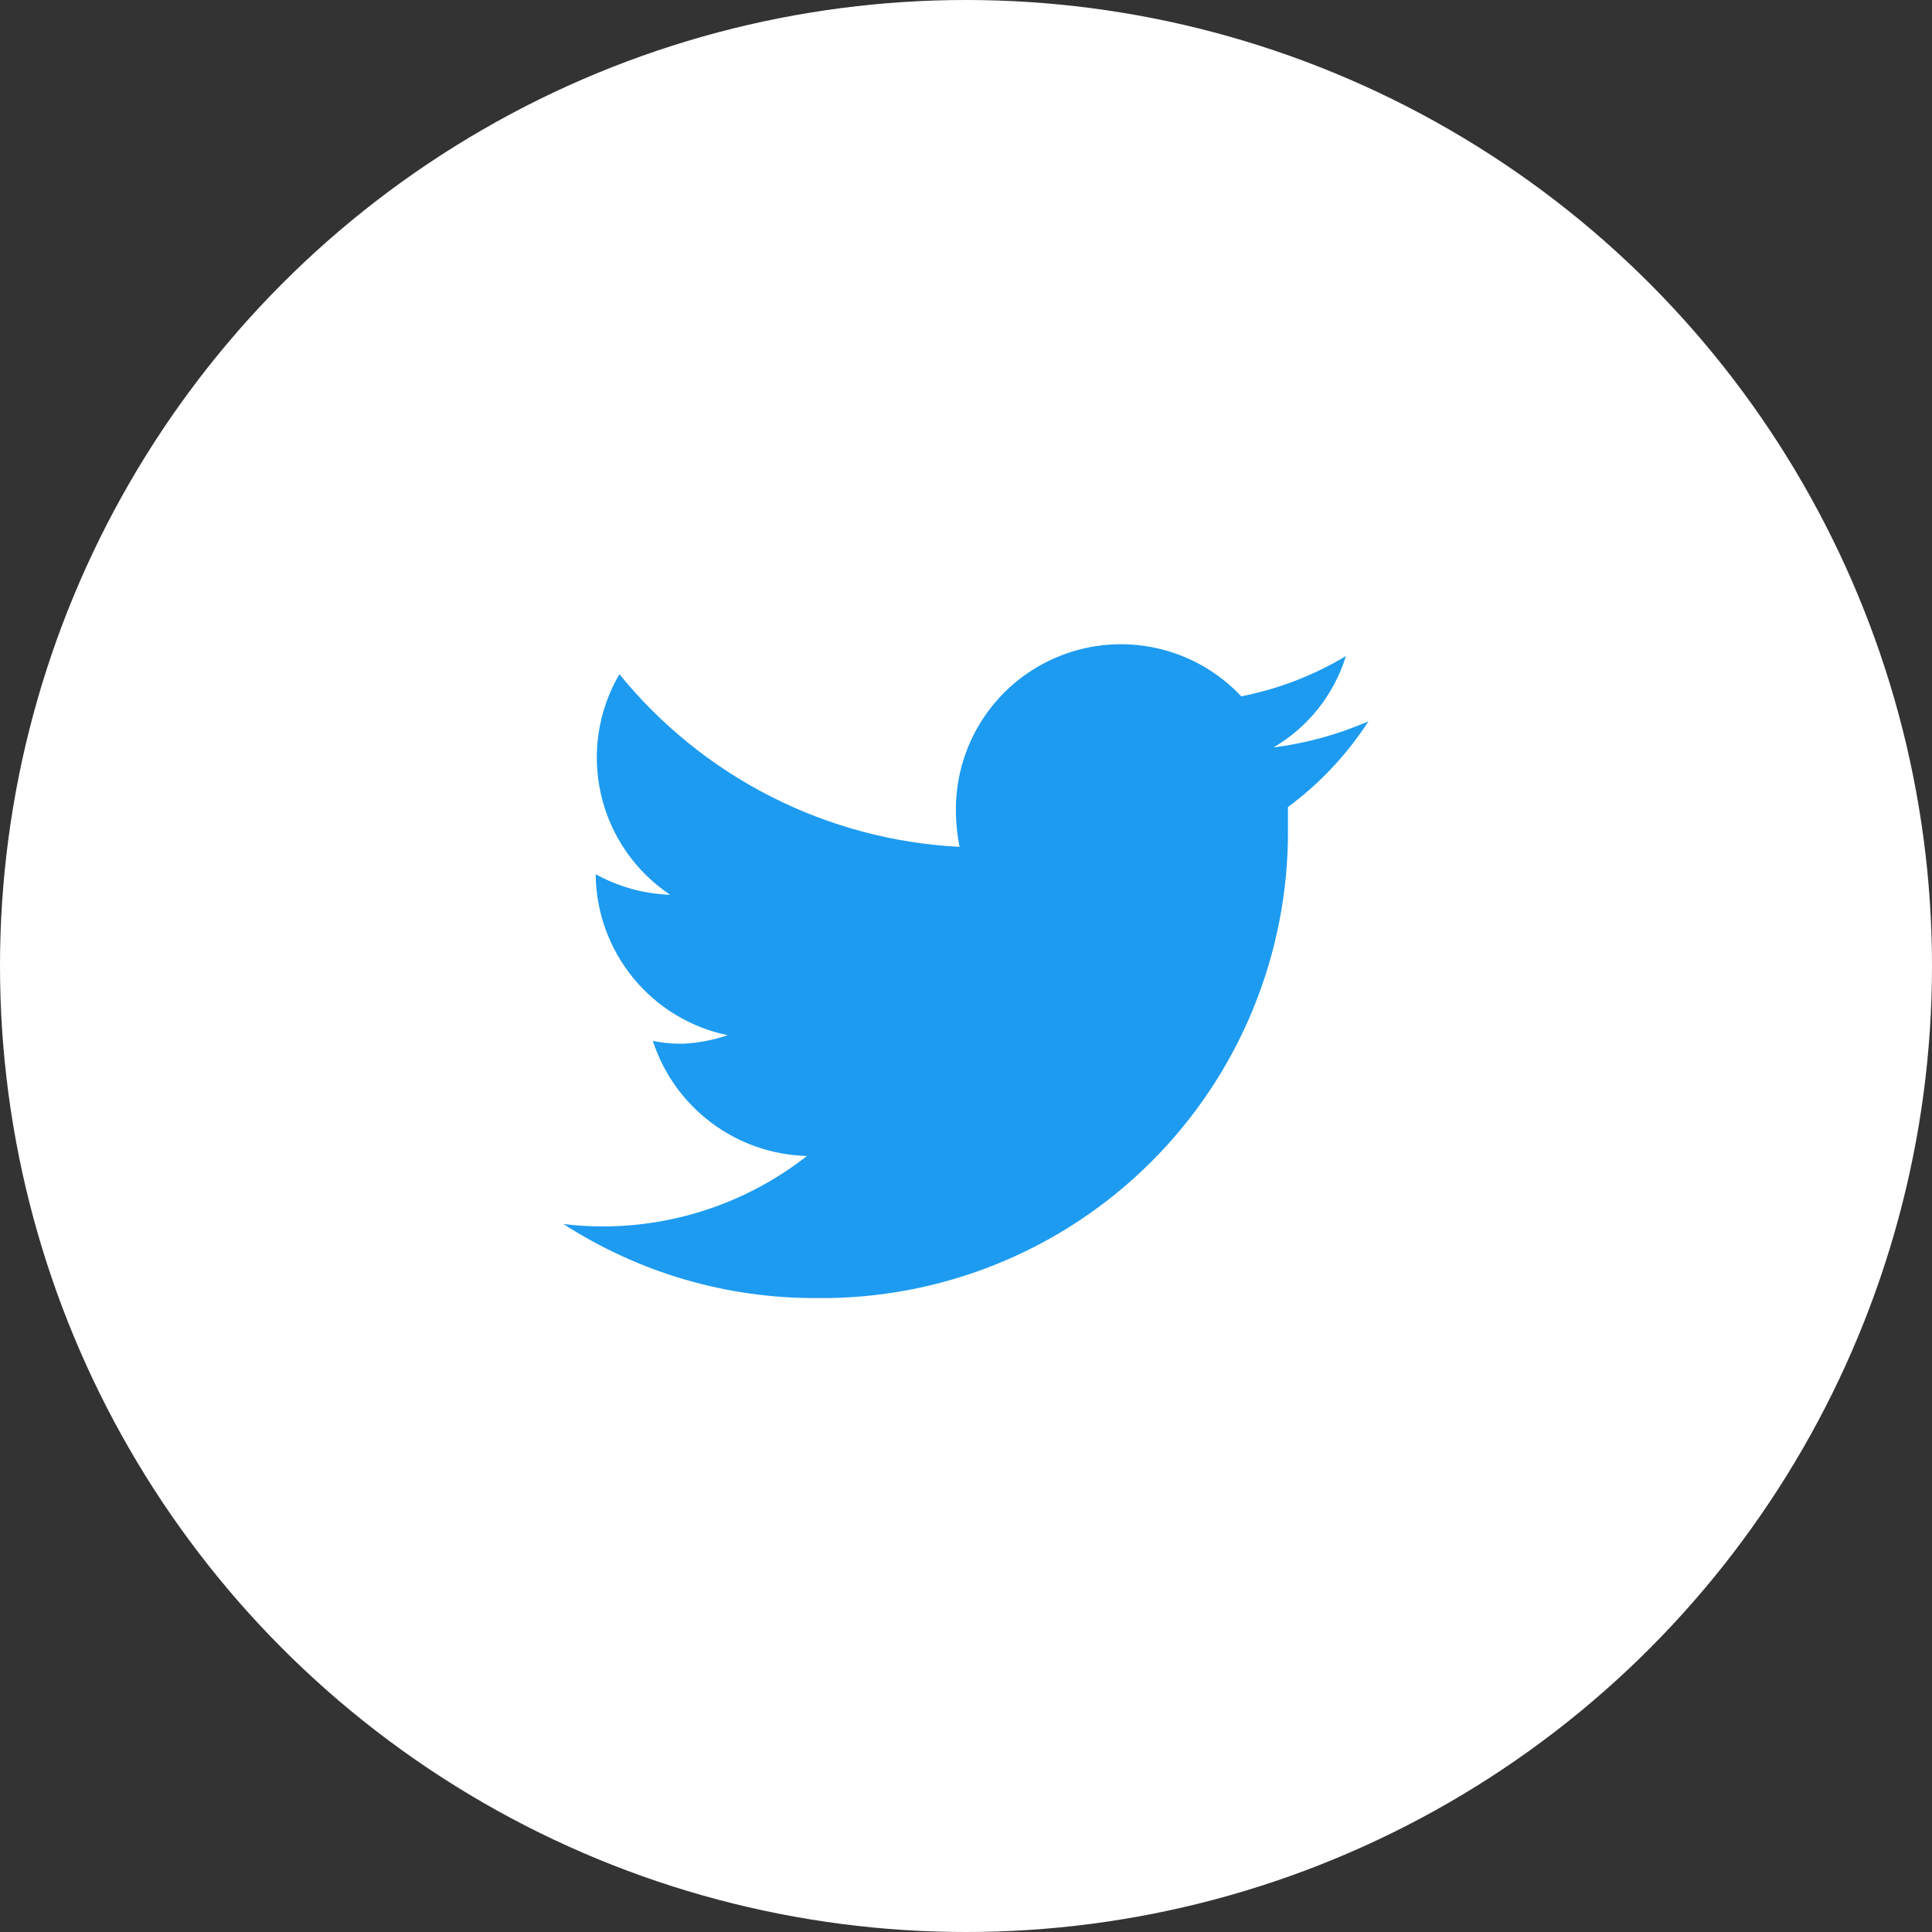
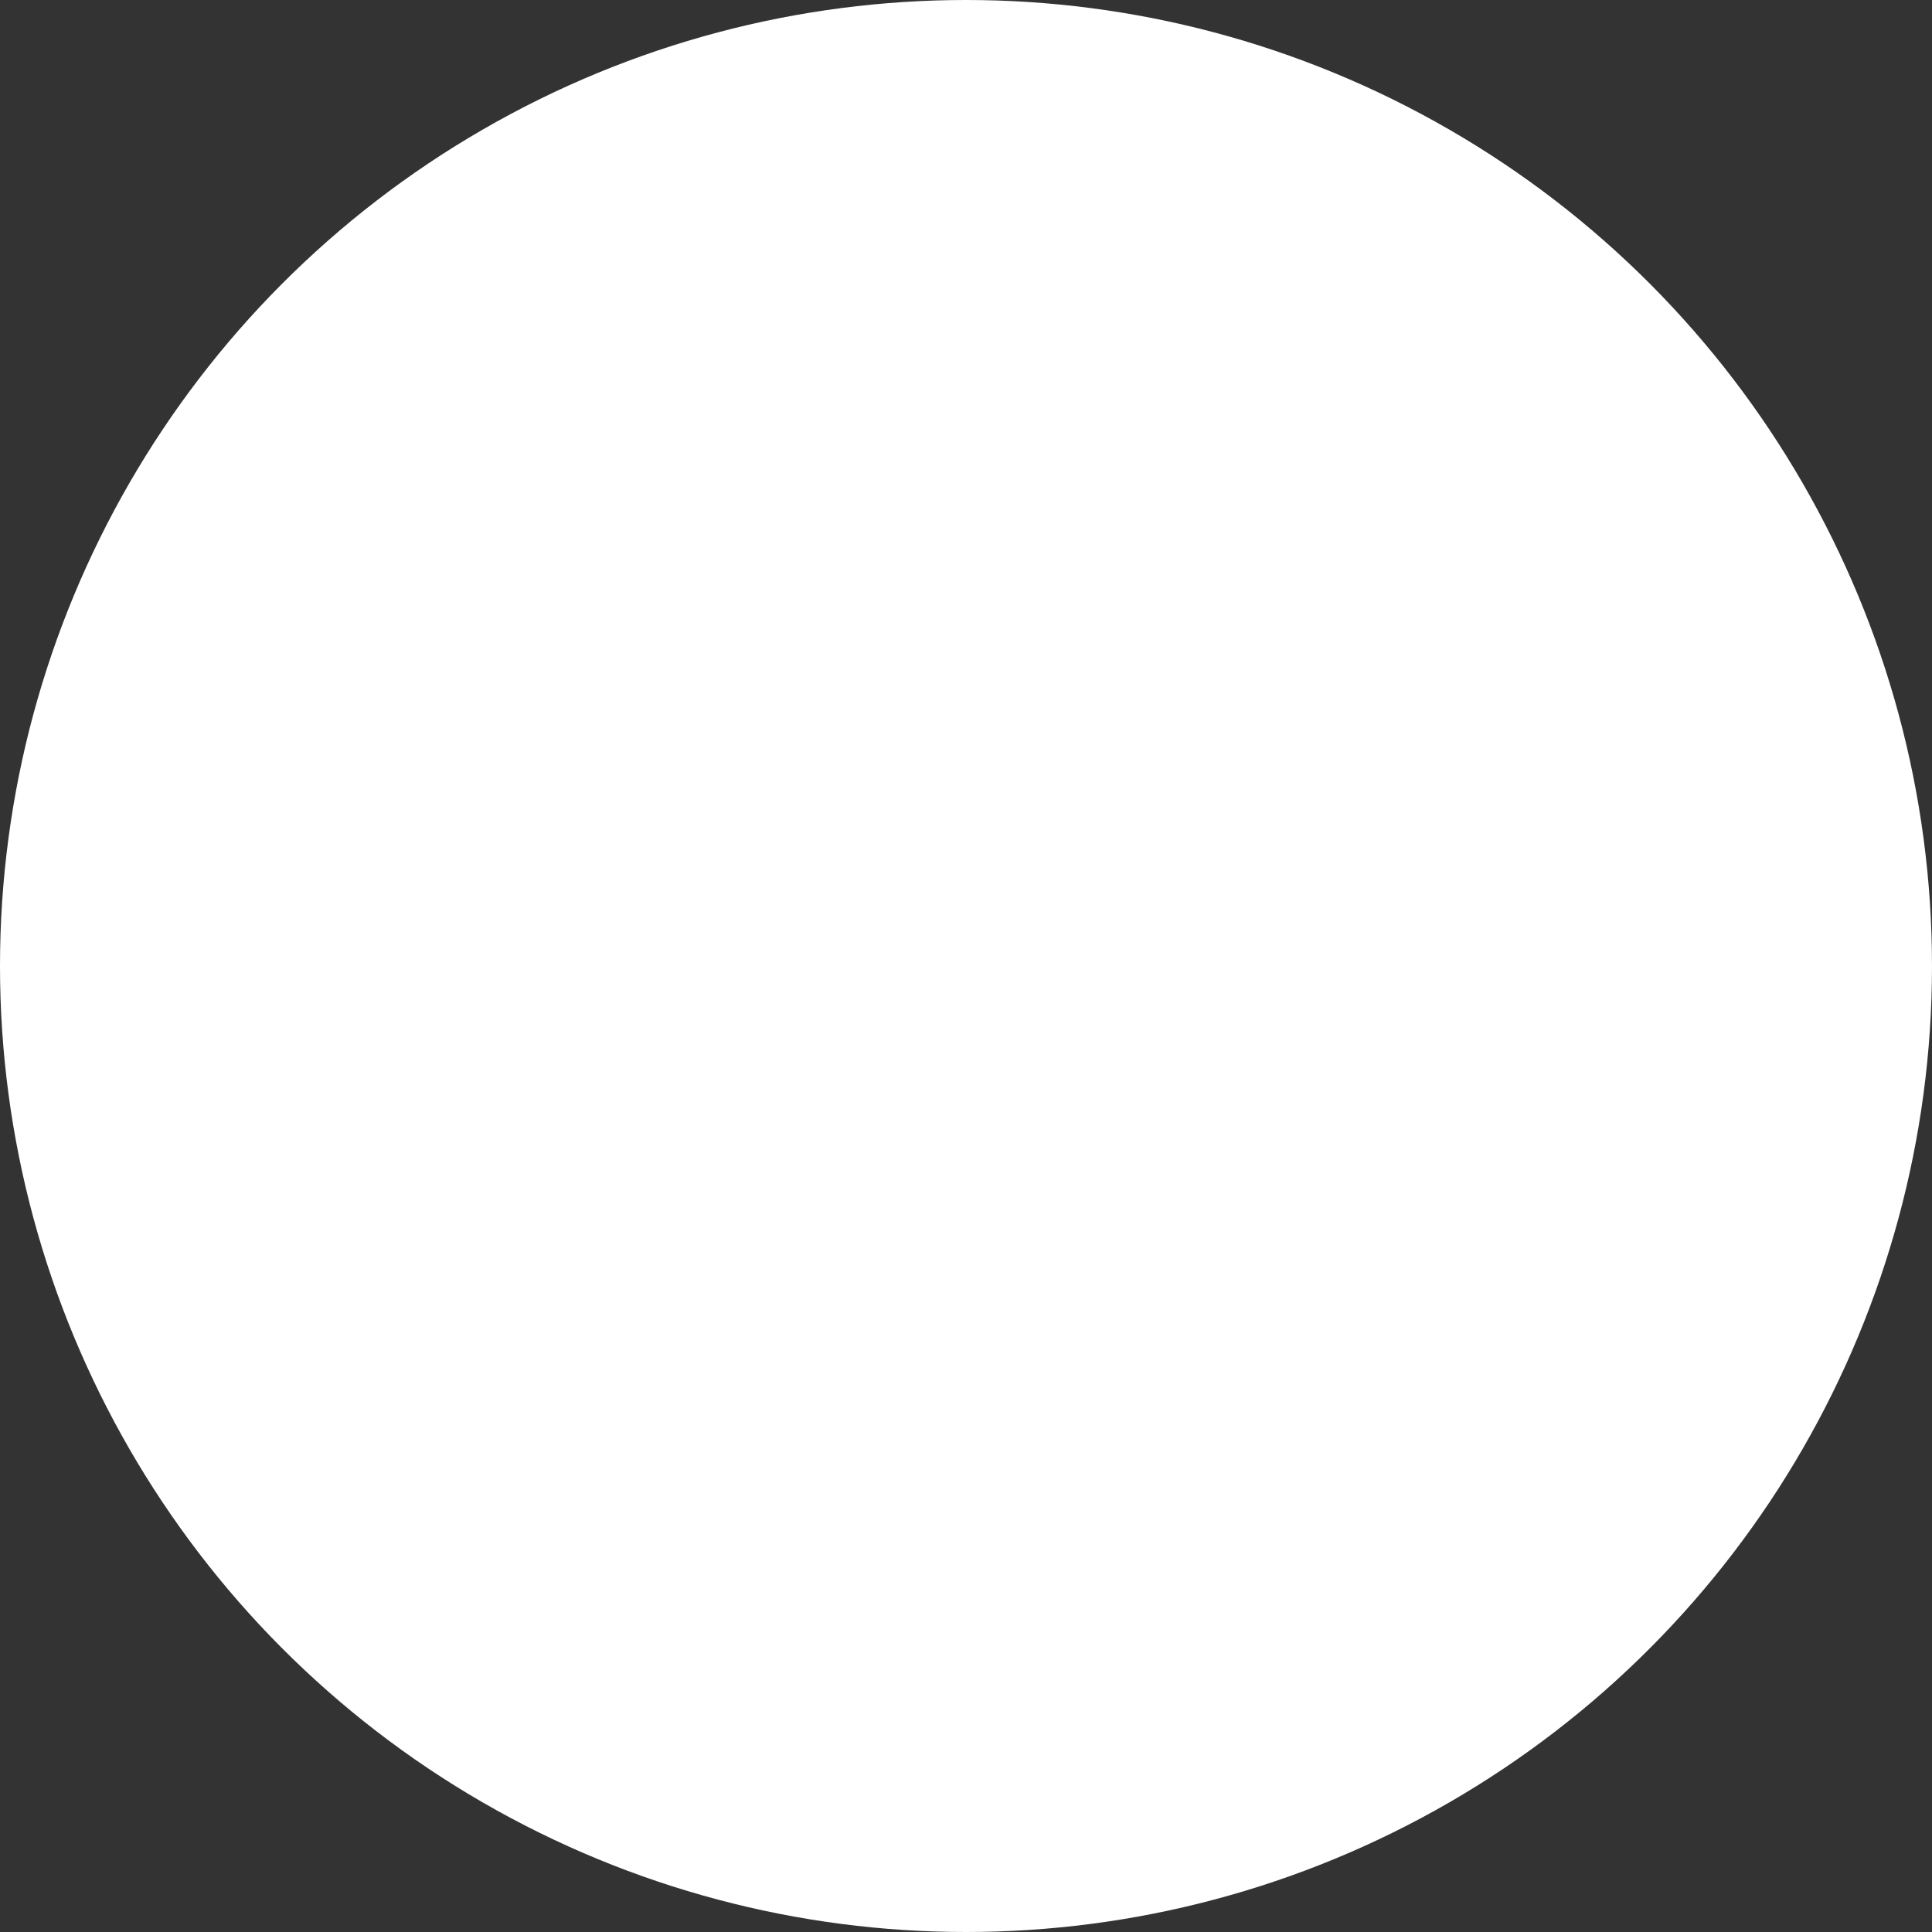
<svg xmlns="http://www.w3.org/2000/svg" width="40" height="40" viewBox="0 0 40 40" fill="none">
  <rect x="0" y="0" width="40" height="40" fill="#333333" stroke="none" />
  <circle cx="20" cy="20" r="20" fill="white" />
  <g clip-path="url(#clip0_5105_61907)">
    <path d="M28.333 14.933C27.706 15.207 27.044 15.389 26.366 15.475C27.085 15.054 27.62 14.379 27.866 13.583C27.197 13.984 26.464 14.266 25.699 14.417C25.231 13.918 24.623 13.57 23.955 13.421C23.287 13.271 22.59 13.325 21.953 13.577C21.316 13.828 20.769 14.265 20.384 14.831C19.998 15.397 19.792 16.066 19.791 16.75C19.79 17.013 19.815 17.276 19.866 17.533C18.507 17.464 17.178 17.11 15.965 16.494C14.752 15.878 13.682 15.014 12.824 13.958C12.384 14.71 12.248 15.601 12.443 16.45C12.638 17.299 13.15 18.041 13.874 18.525C13.334 18.507 12.806 18.361 12.333 18.1C12.339 18.884 12.614 19.643 13.111 20.249C13.608 20.856 14.298 21.274 15.066 21.433C14.775 21.532 14.473 21.59 14.166 21.608C13.948 21.614 13.73 21.595 13.516 21.55C13.736 22.229 14.162 22.822 14.733 23.249C15.305 23.676 15.995 23.915 16.708 23.933C15.506 24.874 14.025 25.387 12.499 25.392C12.221 25.393 11.942 25.376 11.666 25.342C13.227 26.351 15.049 26.884 16.908 26.875C18.19 26.89 19.462 26.648 20.649 26.166C21.837 25.683 22.917 24.968 23.825 24.064C24.734 23.159 25.453 22.083 25.941 20.897C26.428 19.711 26.675 18.441 26.666 17.158C26.666 17.008 26.666 16.858 26.666 16.708C27.324 16.222 27.889 15.621 28.333 14.933Z" fill="#1D9BF0" />
  </g>
  <defs>
    <clipPath id="clip0_5105_61907">
-       <rect width="20" height="20" fill="white" transform="translate(10 10)" />
-     </clipPath>
+       </clipPath>
  </defs>
</svg>